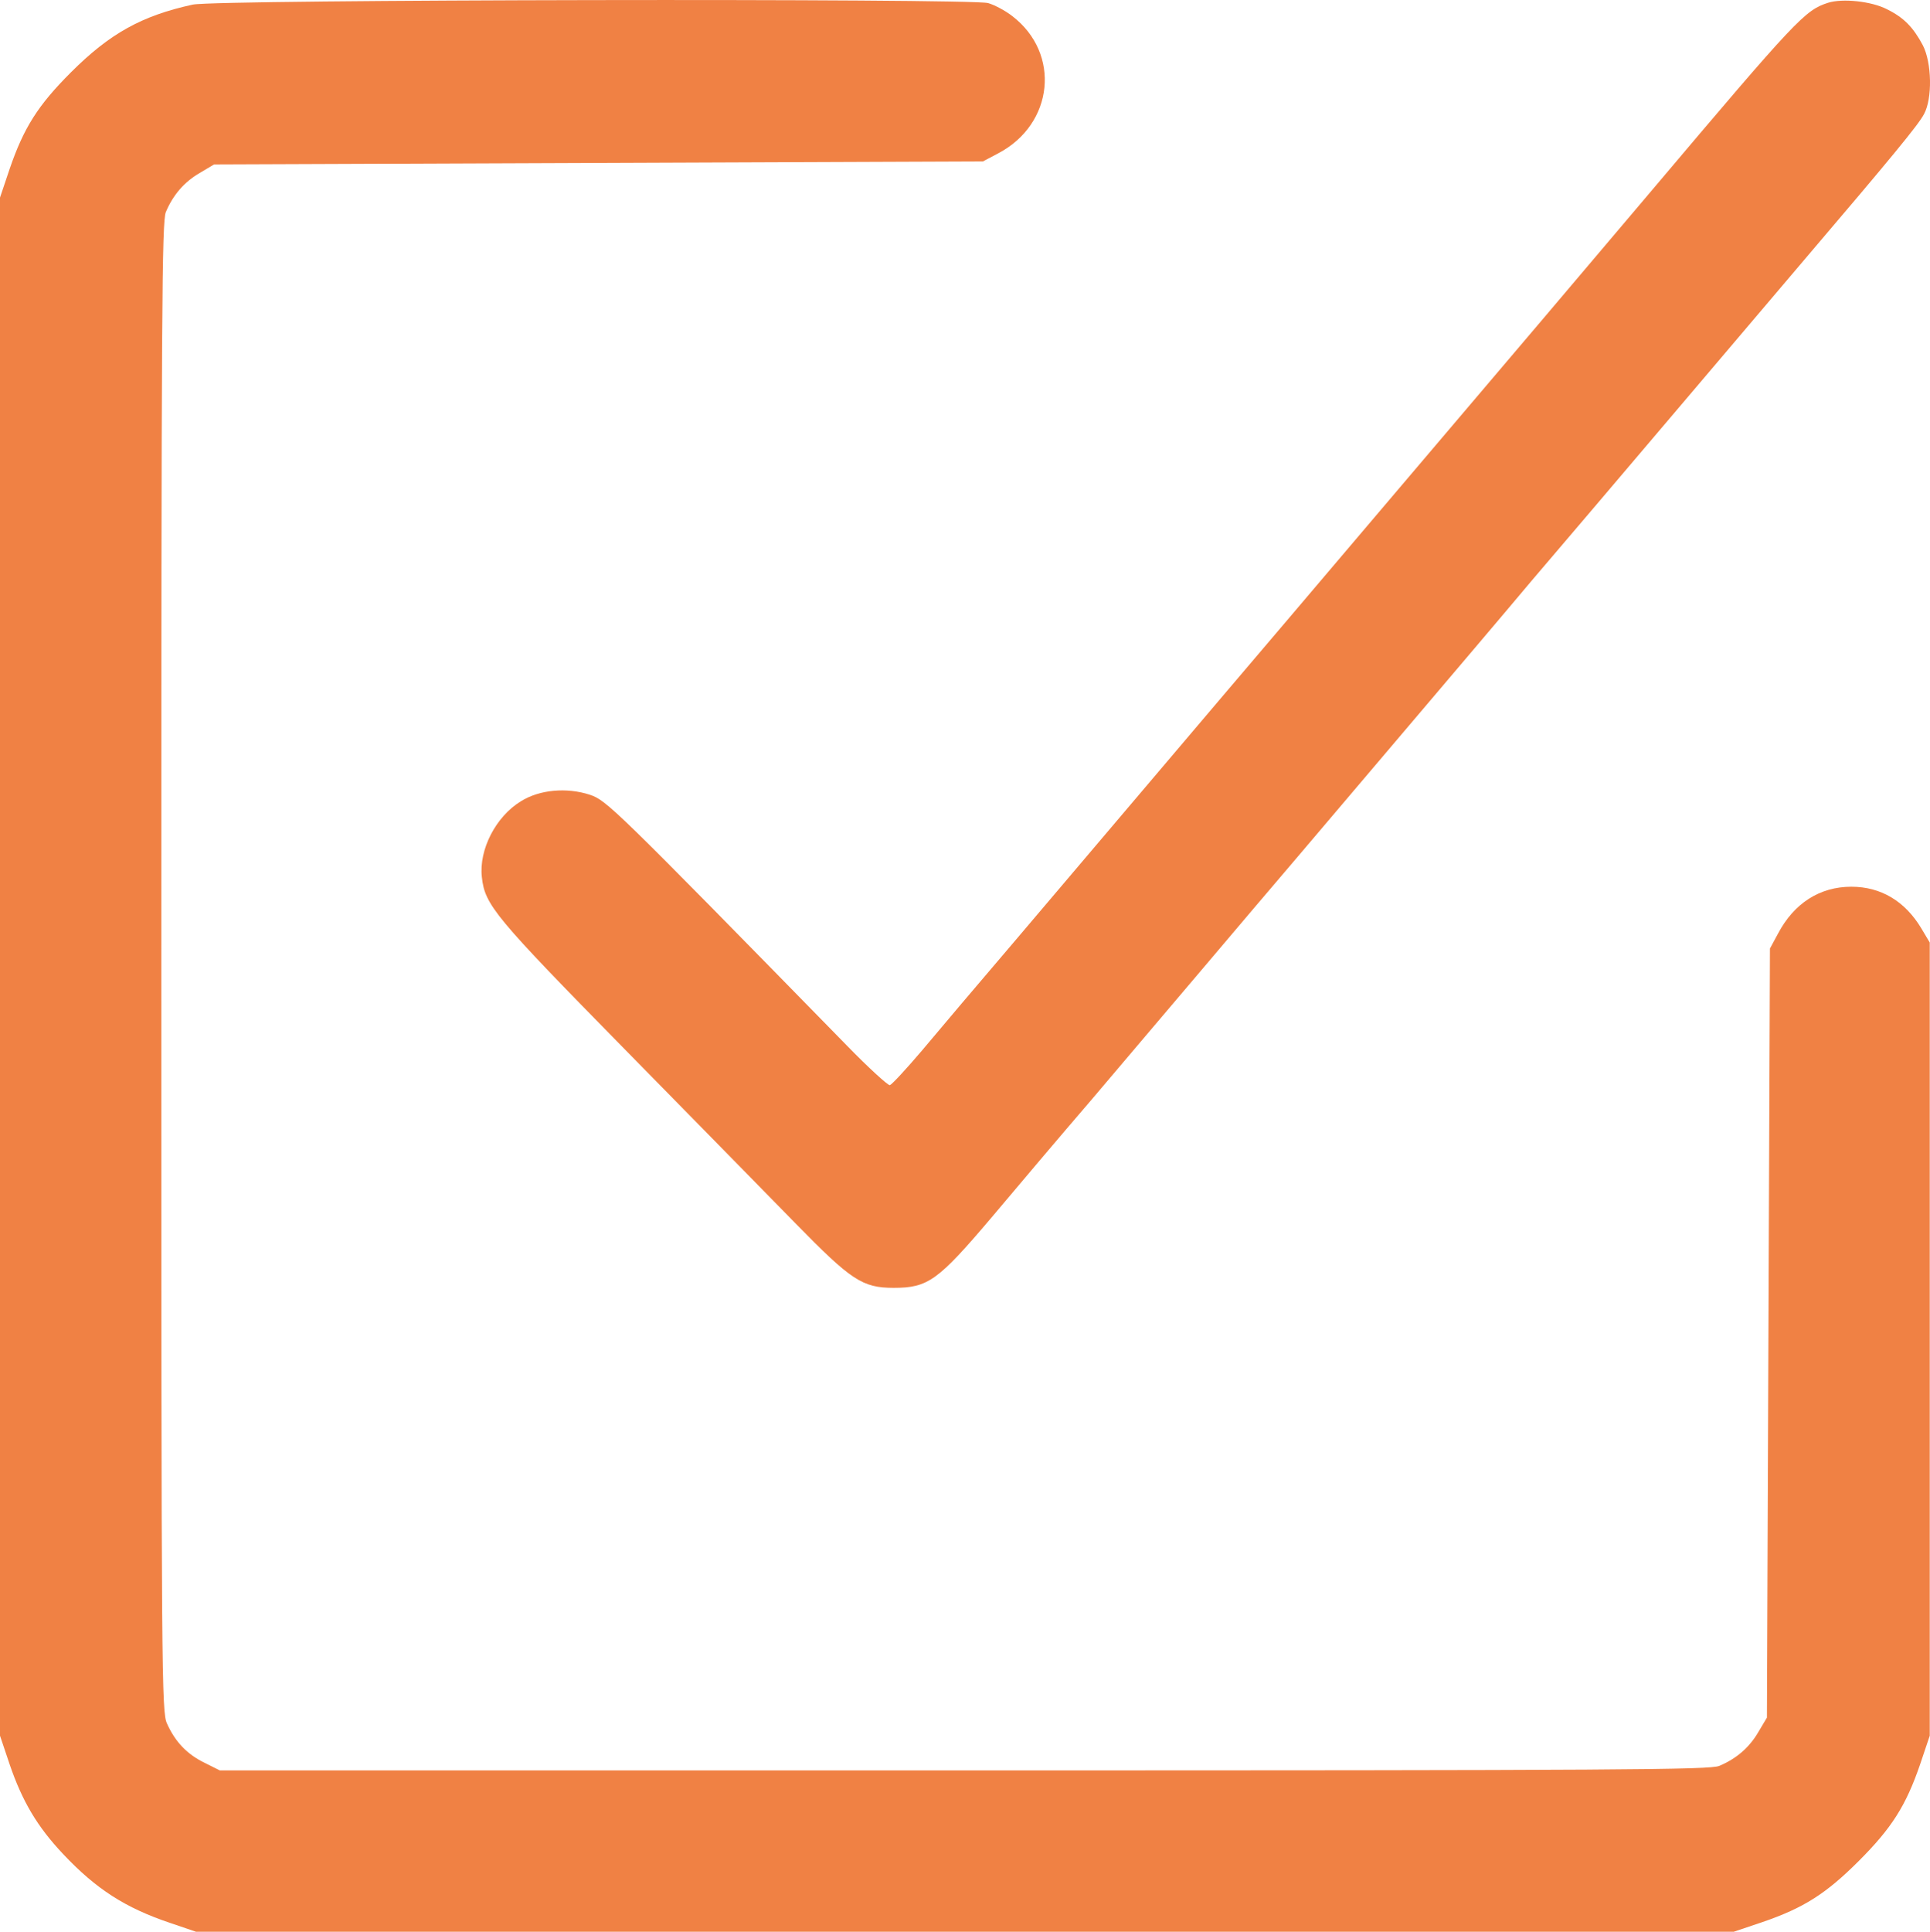
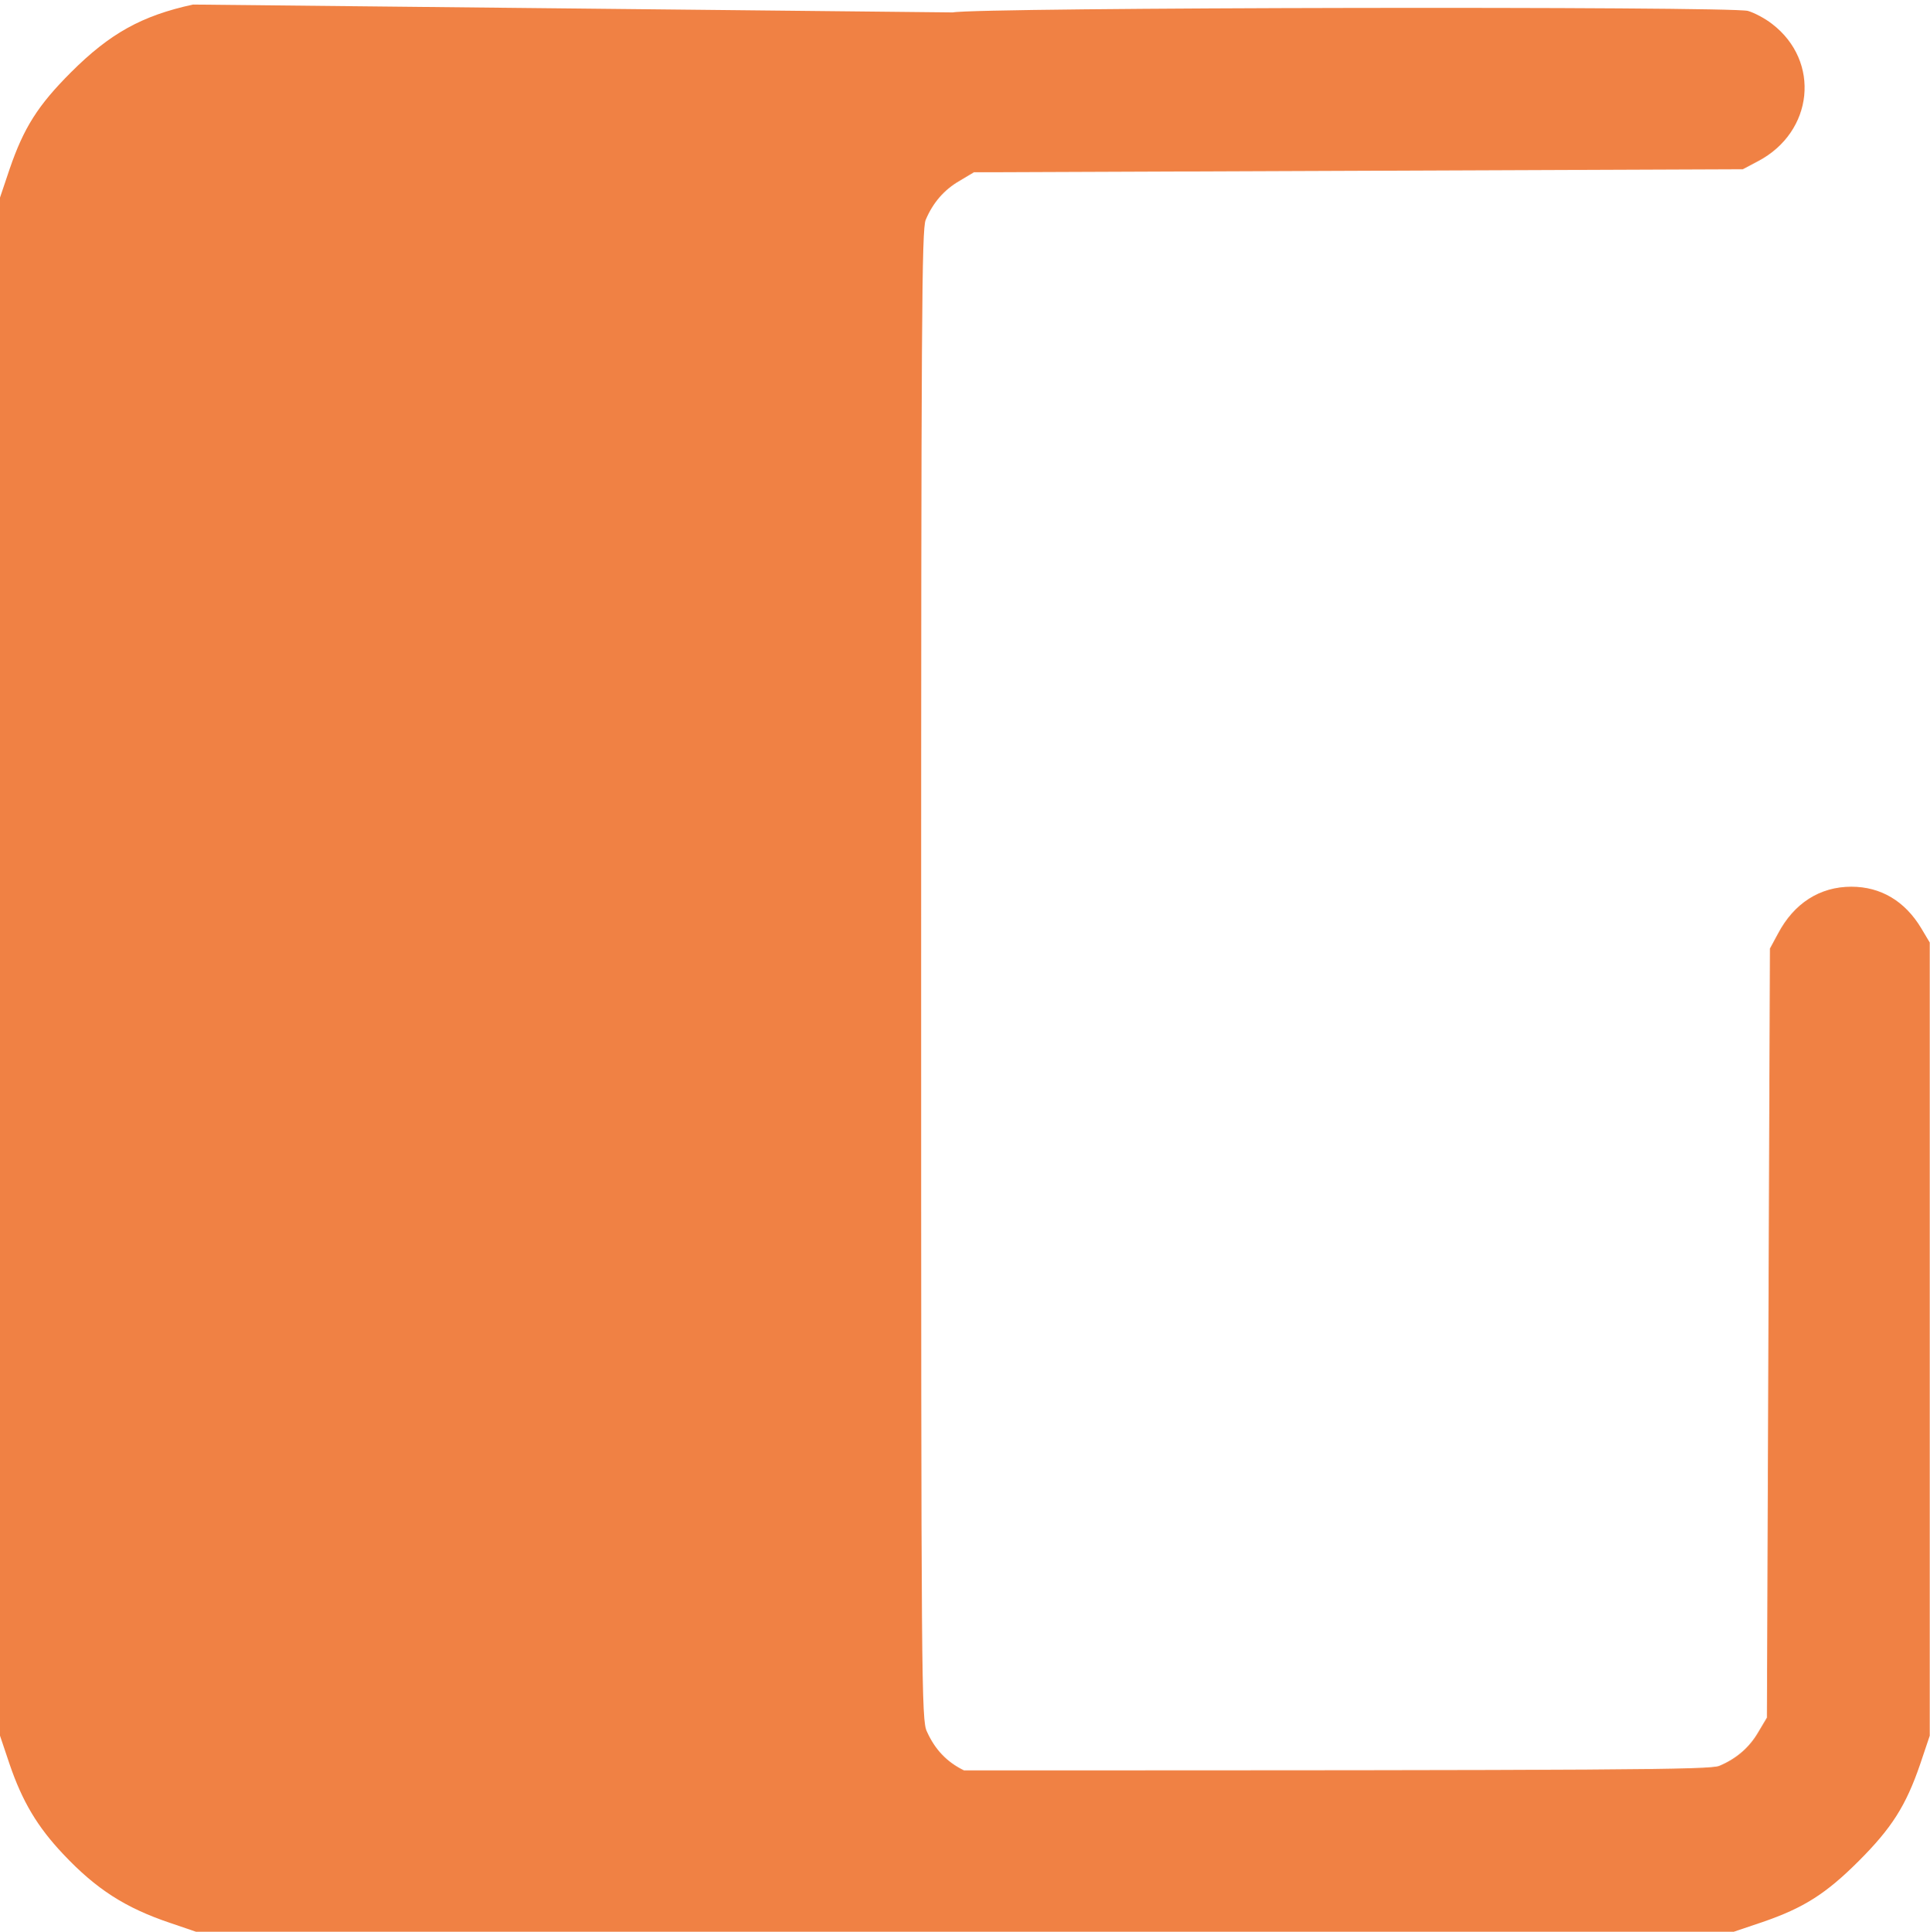
<svg xmlns="http://www.w3.org/2000/svg" xml:space="preserve" width="103.142mm" height="103.211mm" version="1.1" style="shape-rendering:geometricPrecision; text-rendering:geometricPrecision; image-rendering:optimizeQuality; fill-rule:evenodd; clip-rule:evenodd" viewBox="0 0 8958.28 8964.27">
  <defs>
    <style type="text/css"> .fil0 {fill:#F08144;fill-rule:nonzero} </style>
  </defs>
  <g id="Слой_x0020_1">
    <g id="_105553223180320">
      <g>
-         <path class="fil0" d="M895.72 21.12c-237.93,51.79 -386.28,134.36 -566.82,314.9 -152.56,152.56 -218.33,256.12 -284.12,447.86l-44.78 132.96 0 3568.86 0 3568.85 44.78 132.96c58.78,172.14 128.76,289.7 247.73,415.67 153.96,163.75 289.71,250.51 498.24,320.49l118.96 40.6 3568.86 0 3568.86 0 132.96 -44.79c191.74,-65.78 295.3,-131.56 447.85,-284.11 152.55,-152.55 218.33,-256.12 284.11,-447.85l44.79 -132.96 0 -1840.4 0 -1840.41 -39.19 -65.78c-75.58,-125.96 -187.54,-193.14 -324.7,-193.14 -146.96,0 -265.92,76.98 -340.09,216.94l-37.78 69.98 -7 1784.43 -7 1784.43 -39.19 65.78c-41.99,72.78 -102.17,124.56 -181.94,158.15 -44.78,18.2 -435.26,20.99 -3505.88,20.99l-3454.1 0 -72.78 -36.38c-79.77,-39.19 -134.35,-96.57 -172.14,-180.54 -25.19,-53.19 -26.59,-197.34 -26.59,-3510.08 0,-3069.22 2.81,-3459.69 21,-3504.48 33.59,-79.78 85.37,-139.96 158.14,-181.94l65.78 -39.19 1784.43 -7 1784.44 -7 71.38 -37.78c257.51,-135.76 291.11,-463.25 64.38,-636.8 -32.19,-25.2 -82.57,-51.79 -111.96,-60.18 -83.97,-22.39 -3582.85,-16.8 -3690.61,7l-0.01 -0.02z" />
-         <path class="fil0" d="M8485.48 12.72c-107.76,34.99 -144.15,72.78 -815.93,867.72 -146.96,173.54 -373.68,440.85 -503.84,594.81 -131.56,155.35 -383.48,452.05 -559.82,659.19 -177.75,208.53 -460.46,543.03 -629.8,741.76 -170.75,200.14 -450.66,530.43 -624.2,734.76 -173.54,204.34 -456.25,537.44 -628.4,740.36 -173.54,202.93 -373.68,439.46 -445.06,524.83 -72.78,85.38 -138.56,156.75 -148.35,159.55 -8.4,1.4 -97.97,-79.77 -197.34,-181.94 -1090.25,-1114.04 -1116.84,-1139.23 -1195.22,-1165.83 -107.77,-34.98 -233.72,-23.79 -320.49,30.79 -116.17,71.38 -194.54,223.93 -180.54,351.29 13.99,130.15 60.18,184.74 660.59,796.35 316.3,321.89 674.59,687.17 796.35,811.74 257.51,263.12 309.3,298.1 454.86,298.1 159.55,0 205.73,-33.59 454.86,-327.49 117.56,-139.96 326.09,-386.28 464.65,-547.22 137.15,-162.35 369.48,-435.26 516.43,-608.8 146.95,-173.54 341.49,-403.07 433.86,-510.84 92.37,-109.16 321.89,-379.27 510.83,-601.8 188.94,-222.53 450.65,-530.43 580.82,-685.77 131.55,-153.96 418.46,-491.25 636.79,-748.76 218.33,-257.52 502.44,-592.02 629.81,-741.77 403.06,-473.04 529.03,-625.59 554.22,-674.58 39.19,-71.38 36.39,-237.93 -5.59,-319.1 -44.79,-83.97 -88.17,-128.76 -167.95,-167.94 -71.38,-36.39 -204.33,-50.38 -271.51,-29.39l-0.02 -0.01z" />
+         <path class="fil0" d="M895.72 21.12c-237.93,51.79 -386.28,134.36 -566.82,314.9 -152.56,152.56 -218.33,256.12 -284.12,447.86l-44.78 132.96 0 3568.86 0 3568.85 44.78 132.96c58.78,172.14 128.76,289.7 247.73,415.67 153.96,163.75 289.71,250.51 498.24,320.49l118.96 40.6 3568.86 0 3568.86 0 132.96 -44.79c191.74,-65.78 295.3,-131.56 447.85,-284.11 152.55,-152.55 218.33,-256.12 284.11,-447.85l44.79 -132.96 0 -1840.4 0 -1840.41 -39.19 -65.78c-75.58,-125.96 -187.54,-193.14 -324.7,-193.14 -146.96,0 -265.92,76.98 -340.09,216.94l-37.78 69.98 -7 1784.43 -7 1784.43 -39.19 65.78c-41.99,72.78 -102.17,124.56 -181.94,158.15 -44.78,18.2 -435.26,20.99 -3505.88,20.99c-79.77,-39.19 -134.35,-96.57 -172.14,-180.54 -25.19,-53.19 -26.59,-197.34 -26.59,-3510.08 0,-3069.22 2.81,-3459.69 21,-3504.48 33.59,-79.78 85.37,-139.96 158.14,-181.94l65.78 -39.19 1784.43 -7 1784.44 -7 71.38 -37.78c257.51,-135.76 291.11,-463.25 64.38,-636.8 -32.19,-25.2 -82.57,-51.79 -111.96,-60.18 -83.97,-22.39 -3582.85,-16.8 -3690.61,7l-0.01 -0.02z" />
      </g>
    </g>
  </g>
</svg>